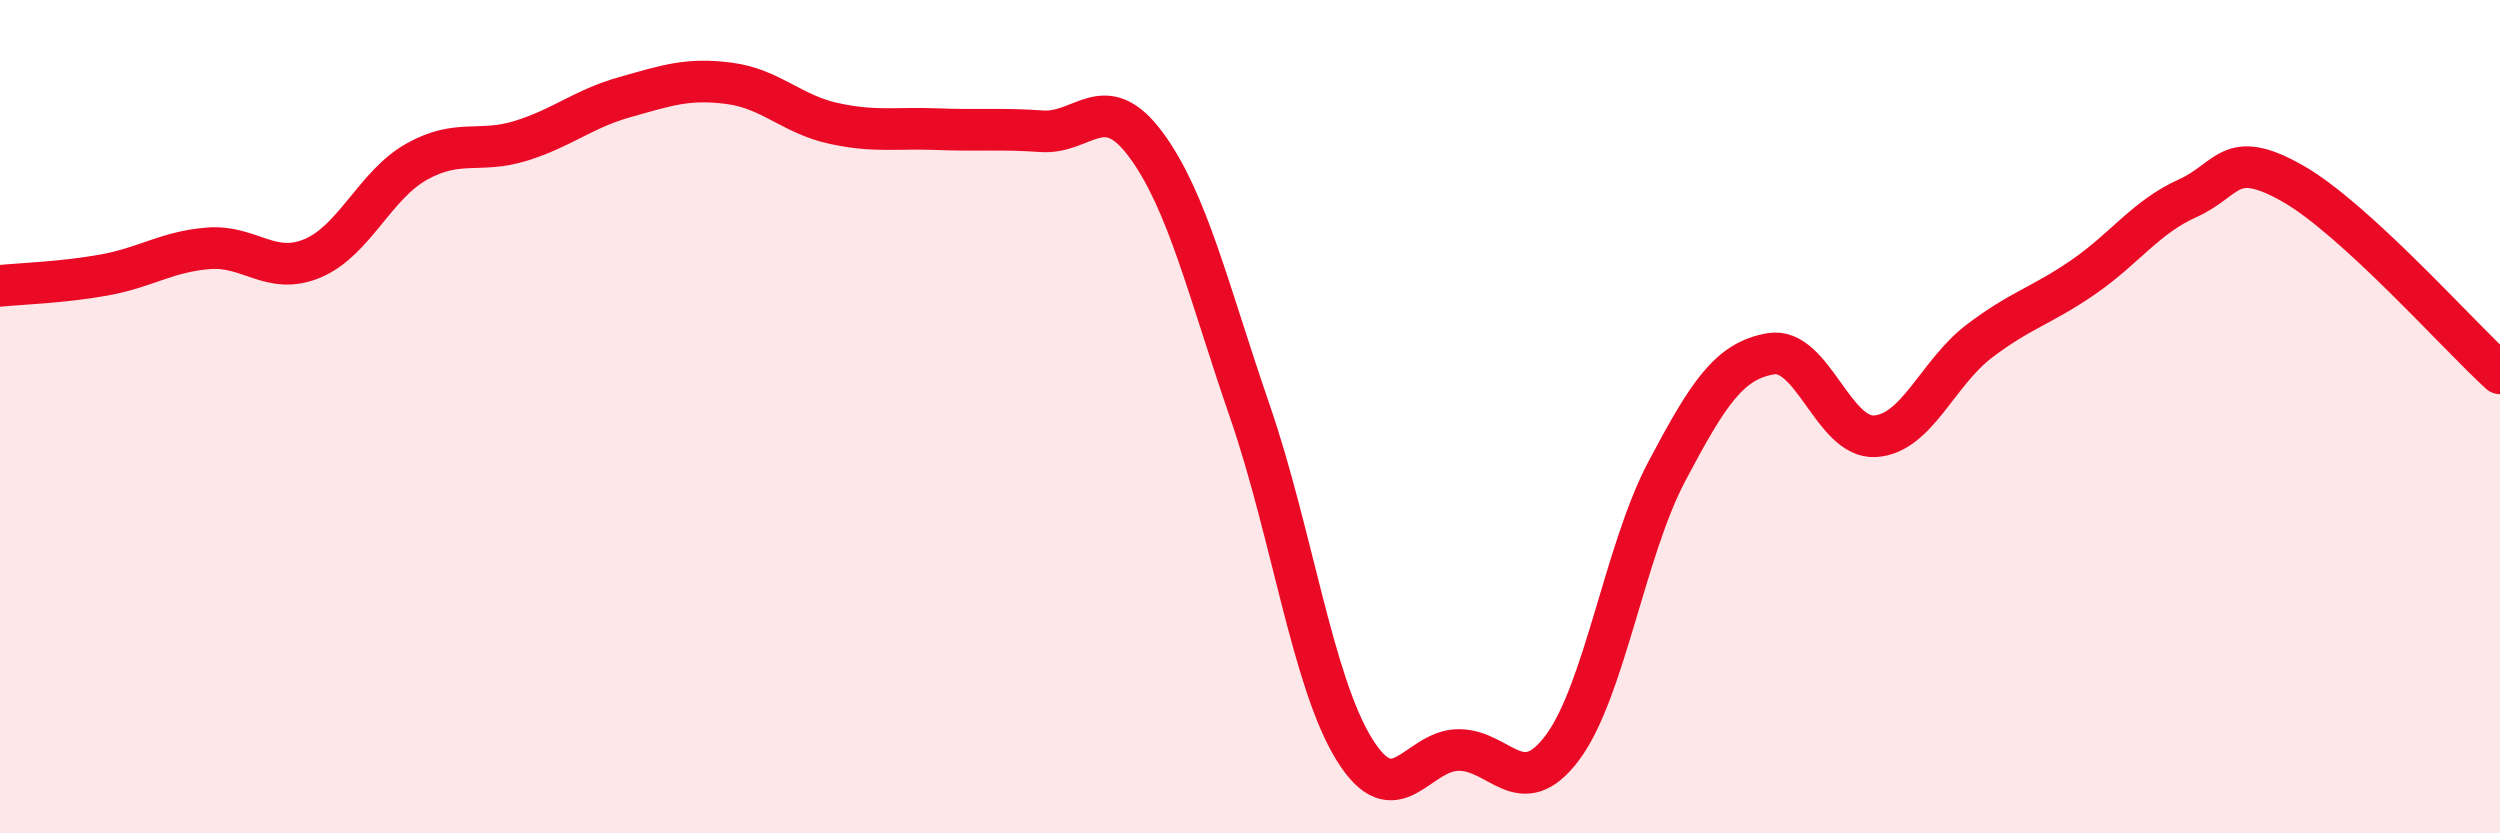
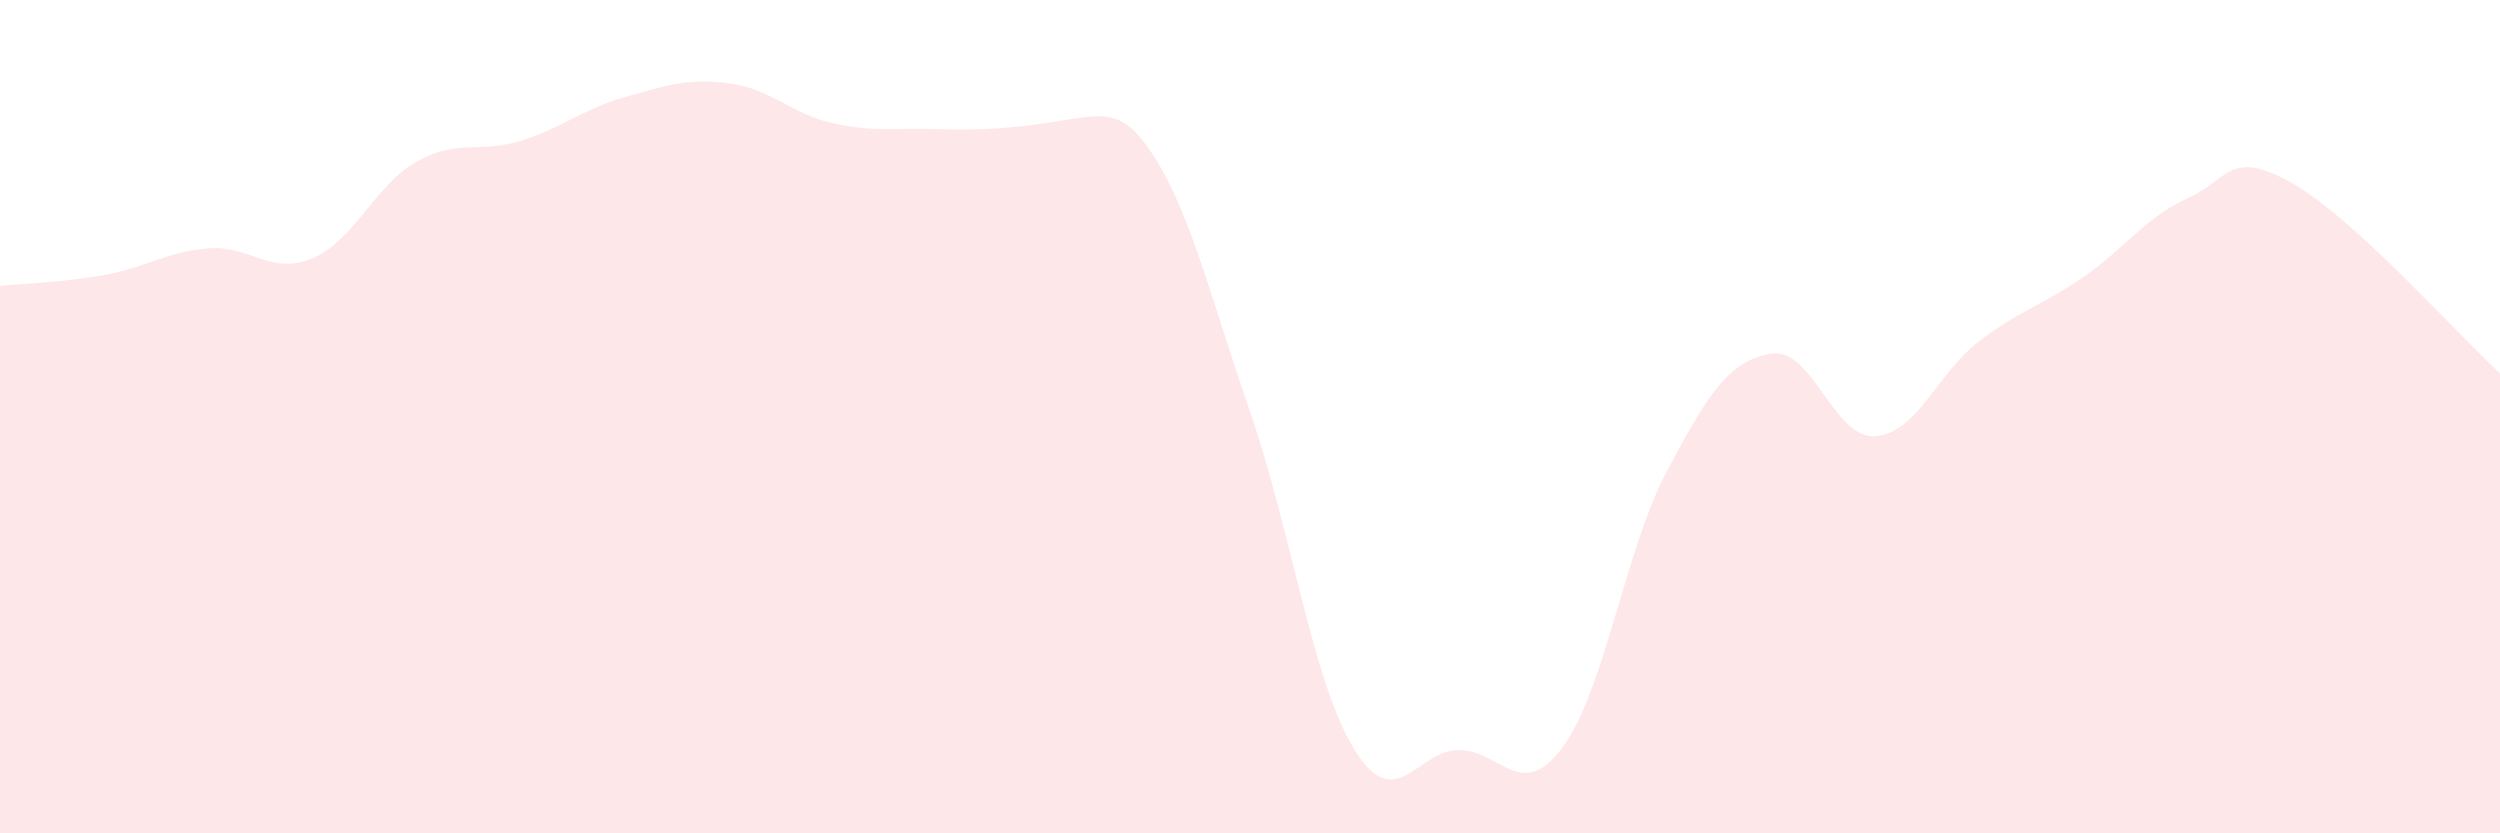
<svg xmlns="http://www.w3.org/2000/svg" width="60" height="20" viewBox="0 0 60 20">
-   <path d="M 0,6.86 C 0.5,6.81 1.5,6.78 2.5,6.6 C 3.5,6.42 4,6.04 5,5.96 C 6,5.88 6.5,6.62 7.5,6.2 C 8.5,5.78 9,4.44 10,3.88 C 11,3.32 11.5,3.69 12.5,3.38 C 13.5,3.07 14,2.61 15,2.33 C 16,2.05 16.5,1.87 17.5,2 C 18.5,2.13 19,2.74 20,2.96 C 21,3.18 21.5,3.06 22.5,3.1 C 23.5,3.14 24,3.08 25,3.15 C 26,3.22 26.5,2.12 27.5,3.47 C 28.5,4.82 29,6.98 30,9.88 C 31,12.78 31.5,16.36 32.5,17.98 C 33.5,19.6 34,18.01 35,18 C 36,17.99 36.5,19.28 37.5,17.94 C 38.5,16.6 39,13.21 40,11.32 C 41,9.43 41.5,8.66 42.5,8.49 C 43.5,8.32 44,10.53 45,10.47 C 46,10.41 46.5,8.95 47.5,8.19 C 48.5,7.43 49,7.34 50,6.65 C 51,5.96 51.5,5.21 52.5,4.76 C 53.5,4.31 53.5,3.55 55,4.39 C 56.5,5.23 59,8.05 60,8.96L60 20L0 20Z" fill="#EB0A25" opacity="0.1" stroke-linecap="round" stroke-linejoin="round" />
-   <path d="M 0,6.86 C 0.5,6.81 1.5,6.78 2.5,6.6 C 3.5,6.42 4,6.04 5,5.96 C 6,5.88 6.5,6.62 7.5,6.2 C 8.5,5.78 9,4.44 10,3.88 C 11,3.32 11.5,3.69 12.5,3.38 C 13.5,3.07 14,2.61 15,2.33 C 16,2.05 16.5,1.87 17.5,2 C 18.5,2.13 19,2.74 20,2.96 C 21,3.18 21.5,3.06 22.5,3.1 C 23.5,3.14 24,3.08 25,3.15 C 26,3.22 26.5,2.12 27.5,3.47 C 28.5,4.82 29,6.98 30,9.88 C 31,12.78 31.5,16.36 32.5,17.98 C 33.5,19.6 34,18.01 35,18 C 36,17.99 36.5,19.28 37.5,17.94 C 38.5,16.6 39,13.21 40,11.32 C 41,9.43 41.5,8.66 42.5,8.49 C 43.5,8.32 44,10.53 45,10.47 C 46,10.41 46.5,8.95 47.5,8.19 C 48.5,7.43 49,7.34 50,6.65 C 51,5.96 51.5,5.21 52.5,4.76 C 53.5,4.31 53.5,3.55 55,4.39 C 56.5,5.23 59,8.05 60,8.96" stroke="#EB0A25" stroke-width="1" fill="none" stroke-linecap="round" stroke-linejoin="round" />
+   <path d="M 0,6.86 C 0.5,6.81 1.5,6.78 2.5,6.6 C 3.5,6.42 4,6.04 5,5.96 C 6,5.88 6.5,6.62 7.5,6.2 C 8.5,5.78 9,4.44 10,3.88 C 11,3.32 11.5,3.69 12.5,3.38 C 13.5,3.07 14,2.61 15,2.33 C 16,2.05 16.5,1.87 17.5,2 C 18.5,2.13 19,2.74 20,2.96 C 21,3.18 21.5,3.06 22.5,3.1 C 26,3.22 26.5,2.12 27.5,3.47 C 28.5,4.82 29,6.98 30,9.88 C 31,12.78 31.5,16.36 32.5,17.98 C 33.5,19.6 34,18.01 35,18 C 36,17.99 36.5,19.28 37.5,17.94 C 38.5,16.6 39,13.21 40,11.32 C 41,9.43 41.5,8.66 42.5,8.49 C 43.5,8.32 44,10.53 45,10.47 C 46,10.41 46.5,8.95 47.5,8.19 C 48.5,7.43 49,7.34 50,6.65 C 51,5.96 51.5,5.21 52.5,4.76 C 53.5,4.31 53.5,3.55 55,4.39 C 56.5,5.23 59,8.05 60,8.96L60 20L0 20Z" fill="#EB0A25" opacity="0.1" stroke-linecap="round" stroke-linejoin="round" />
</svg>